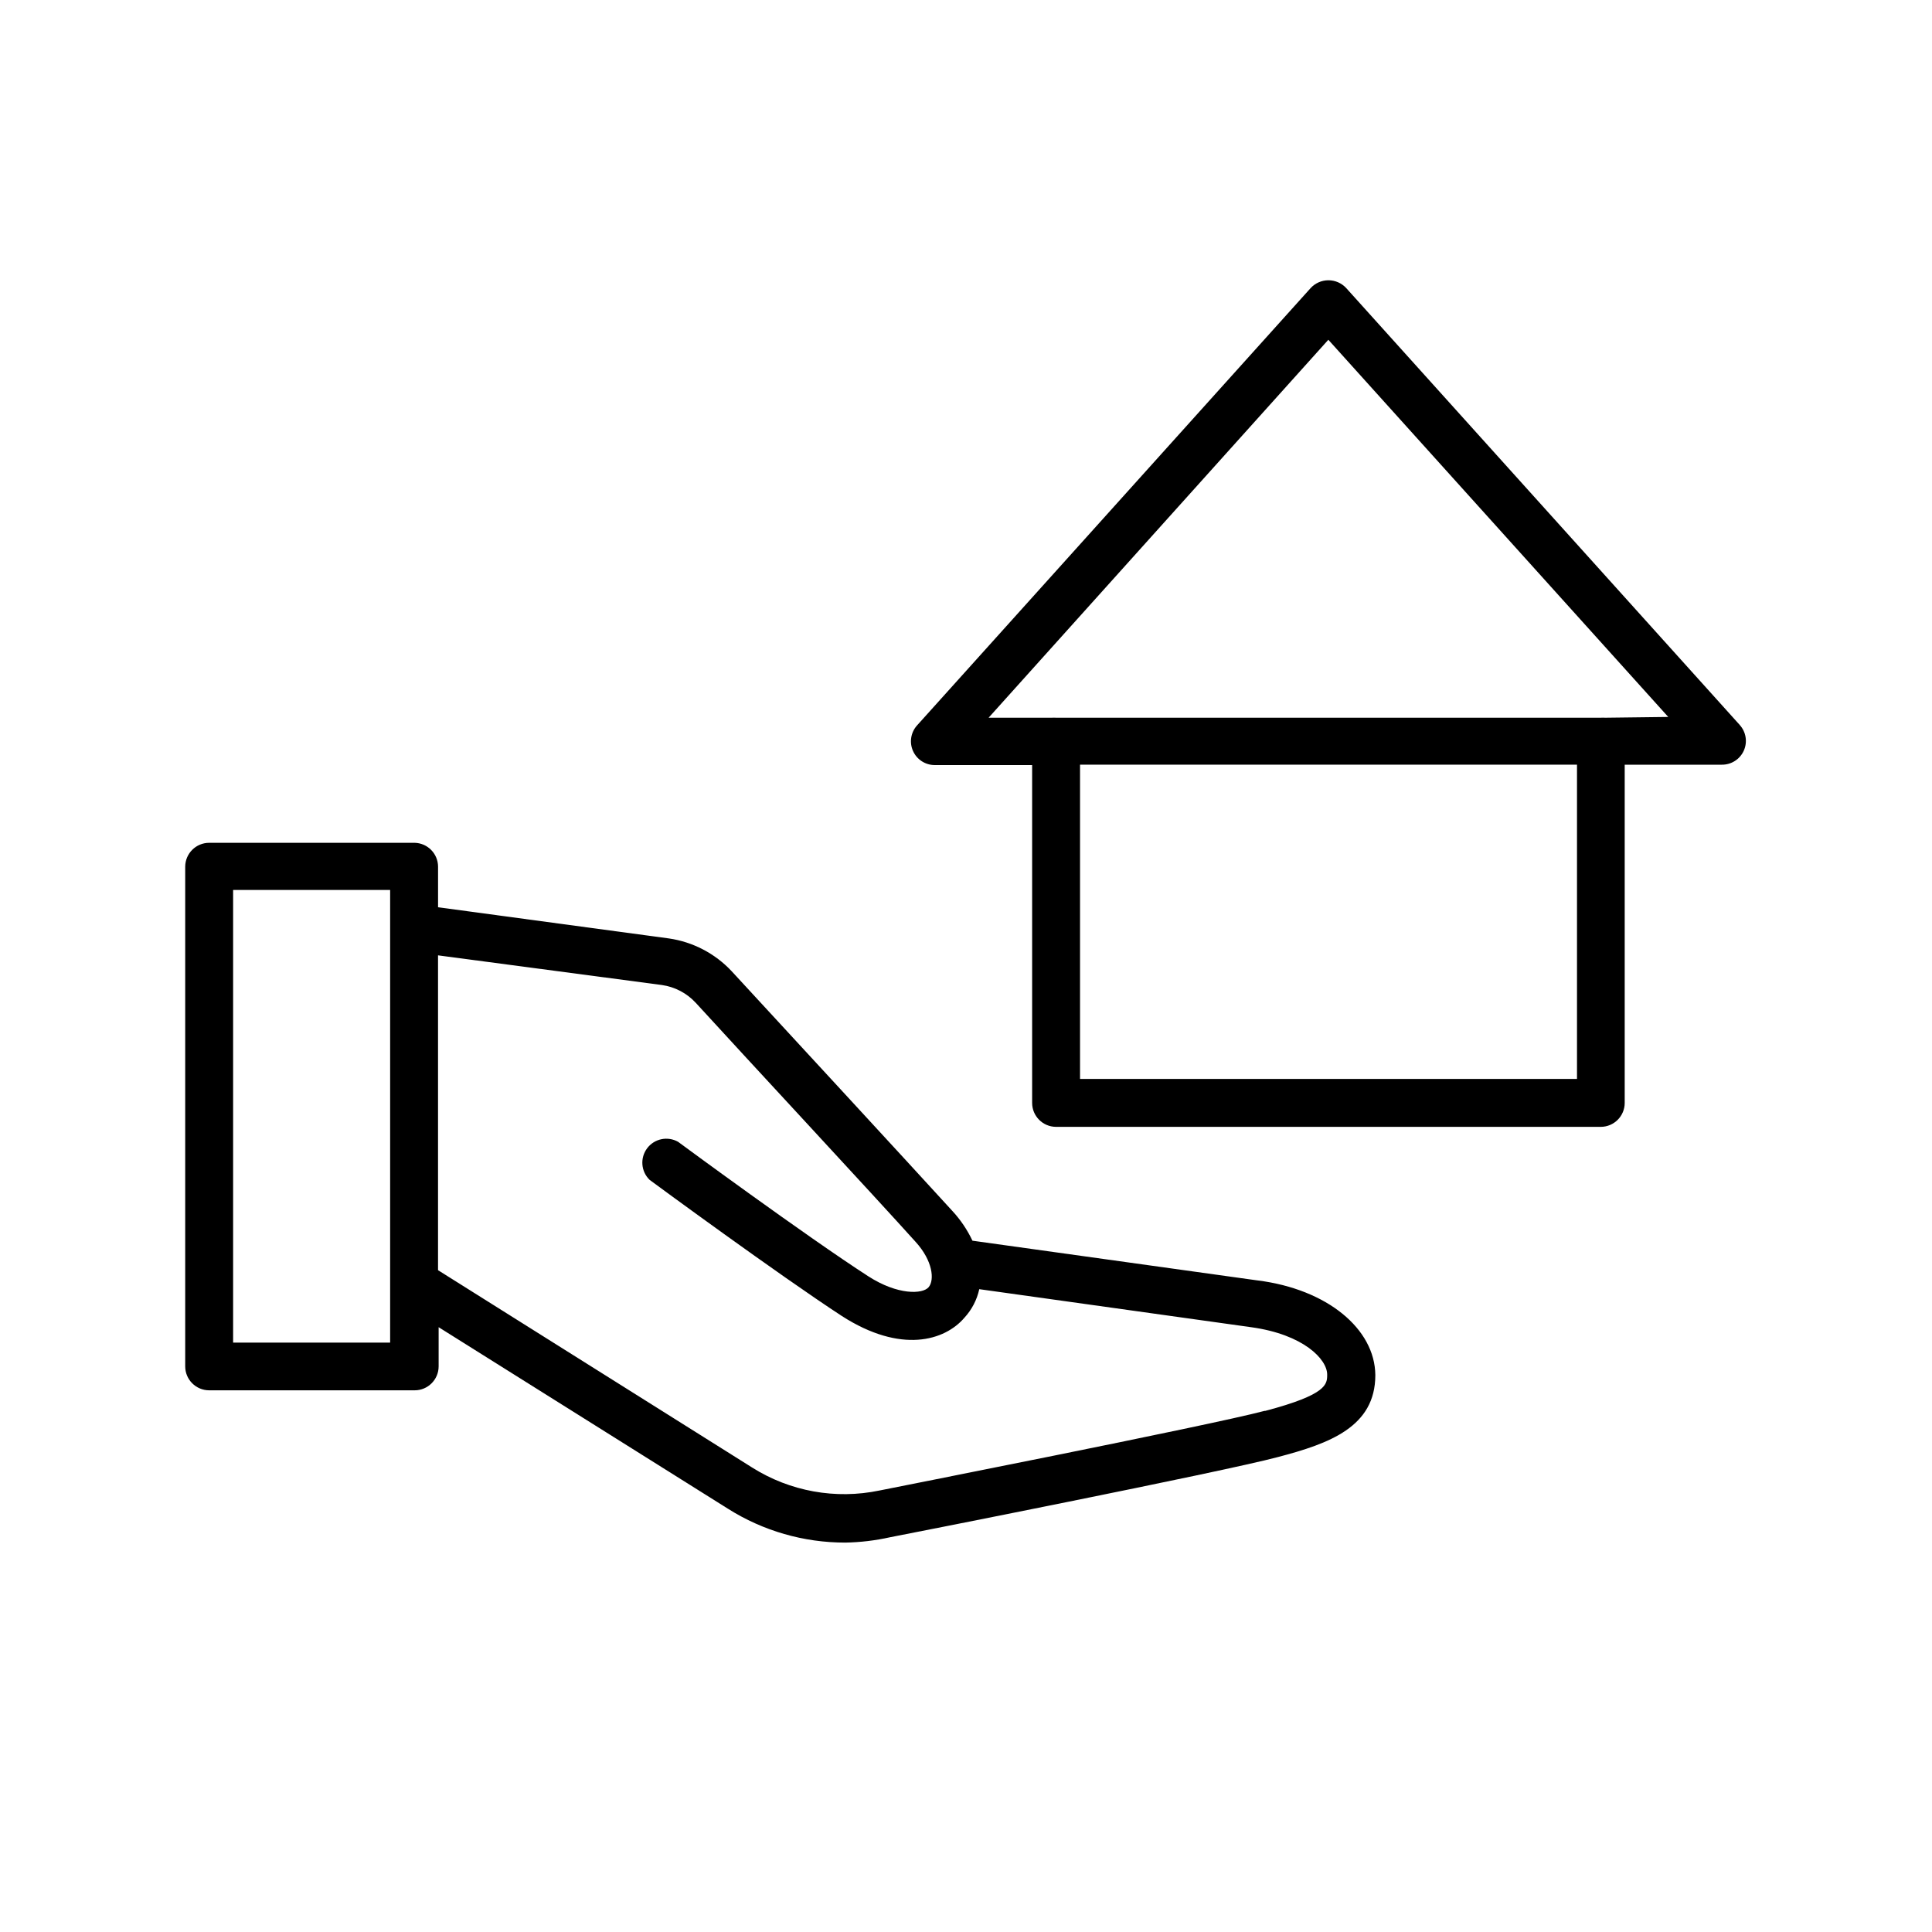
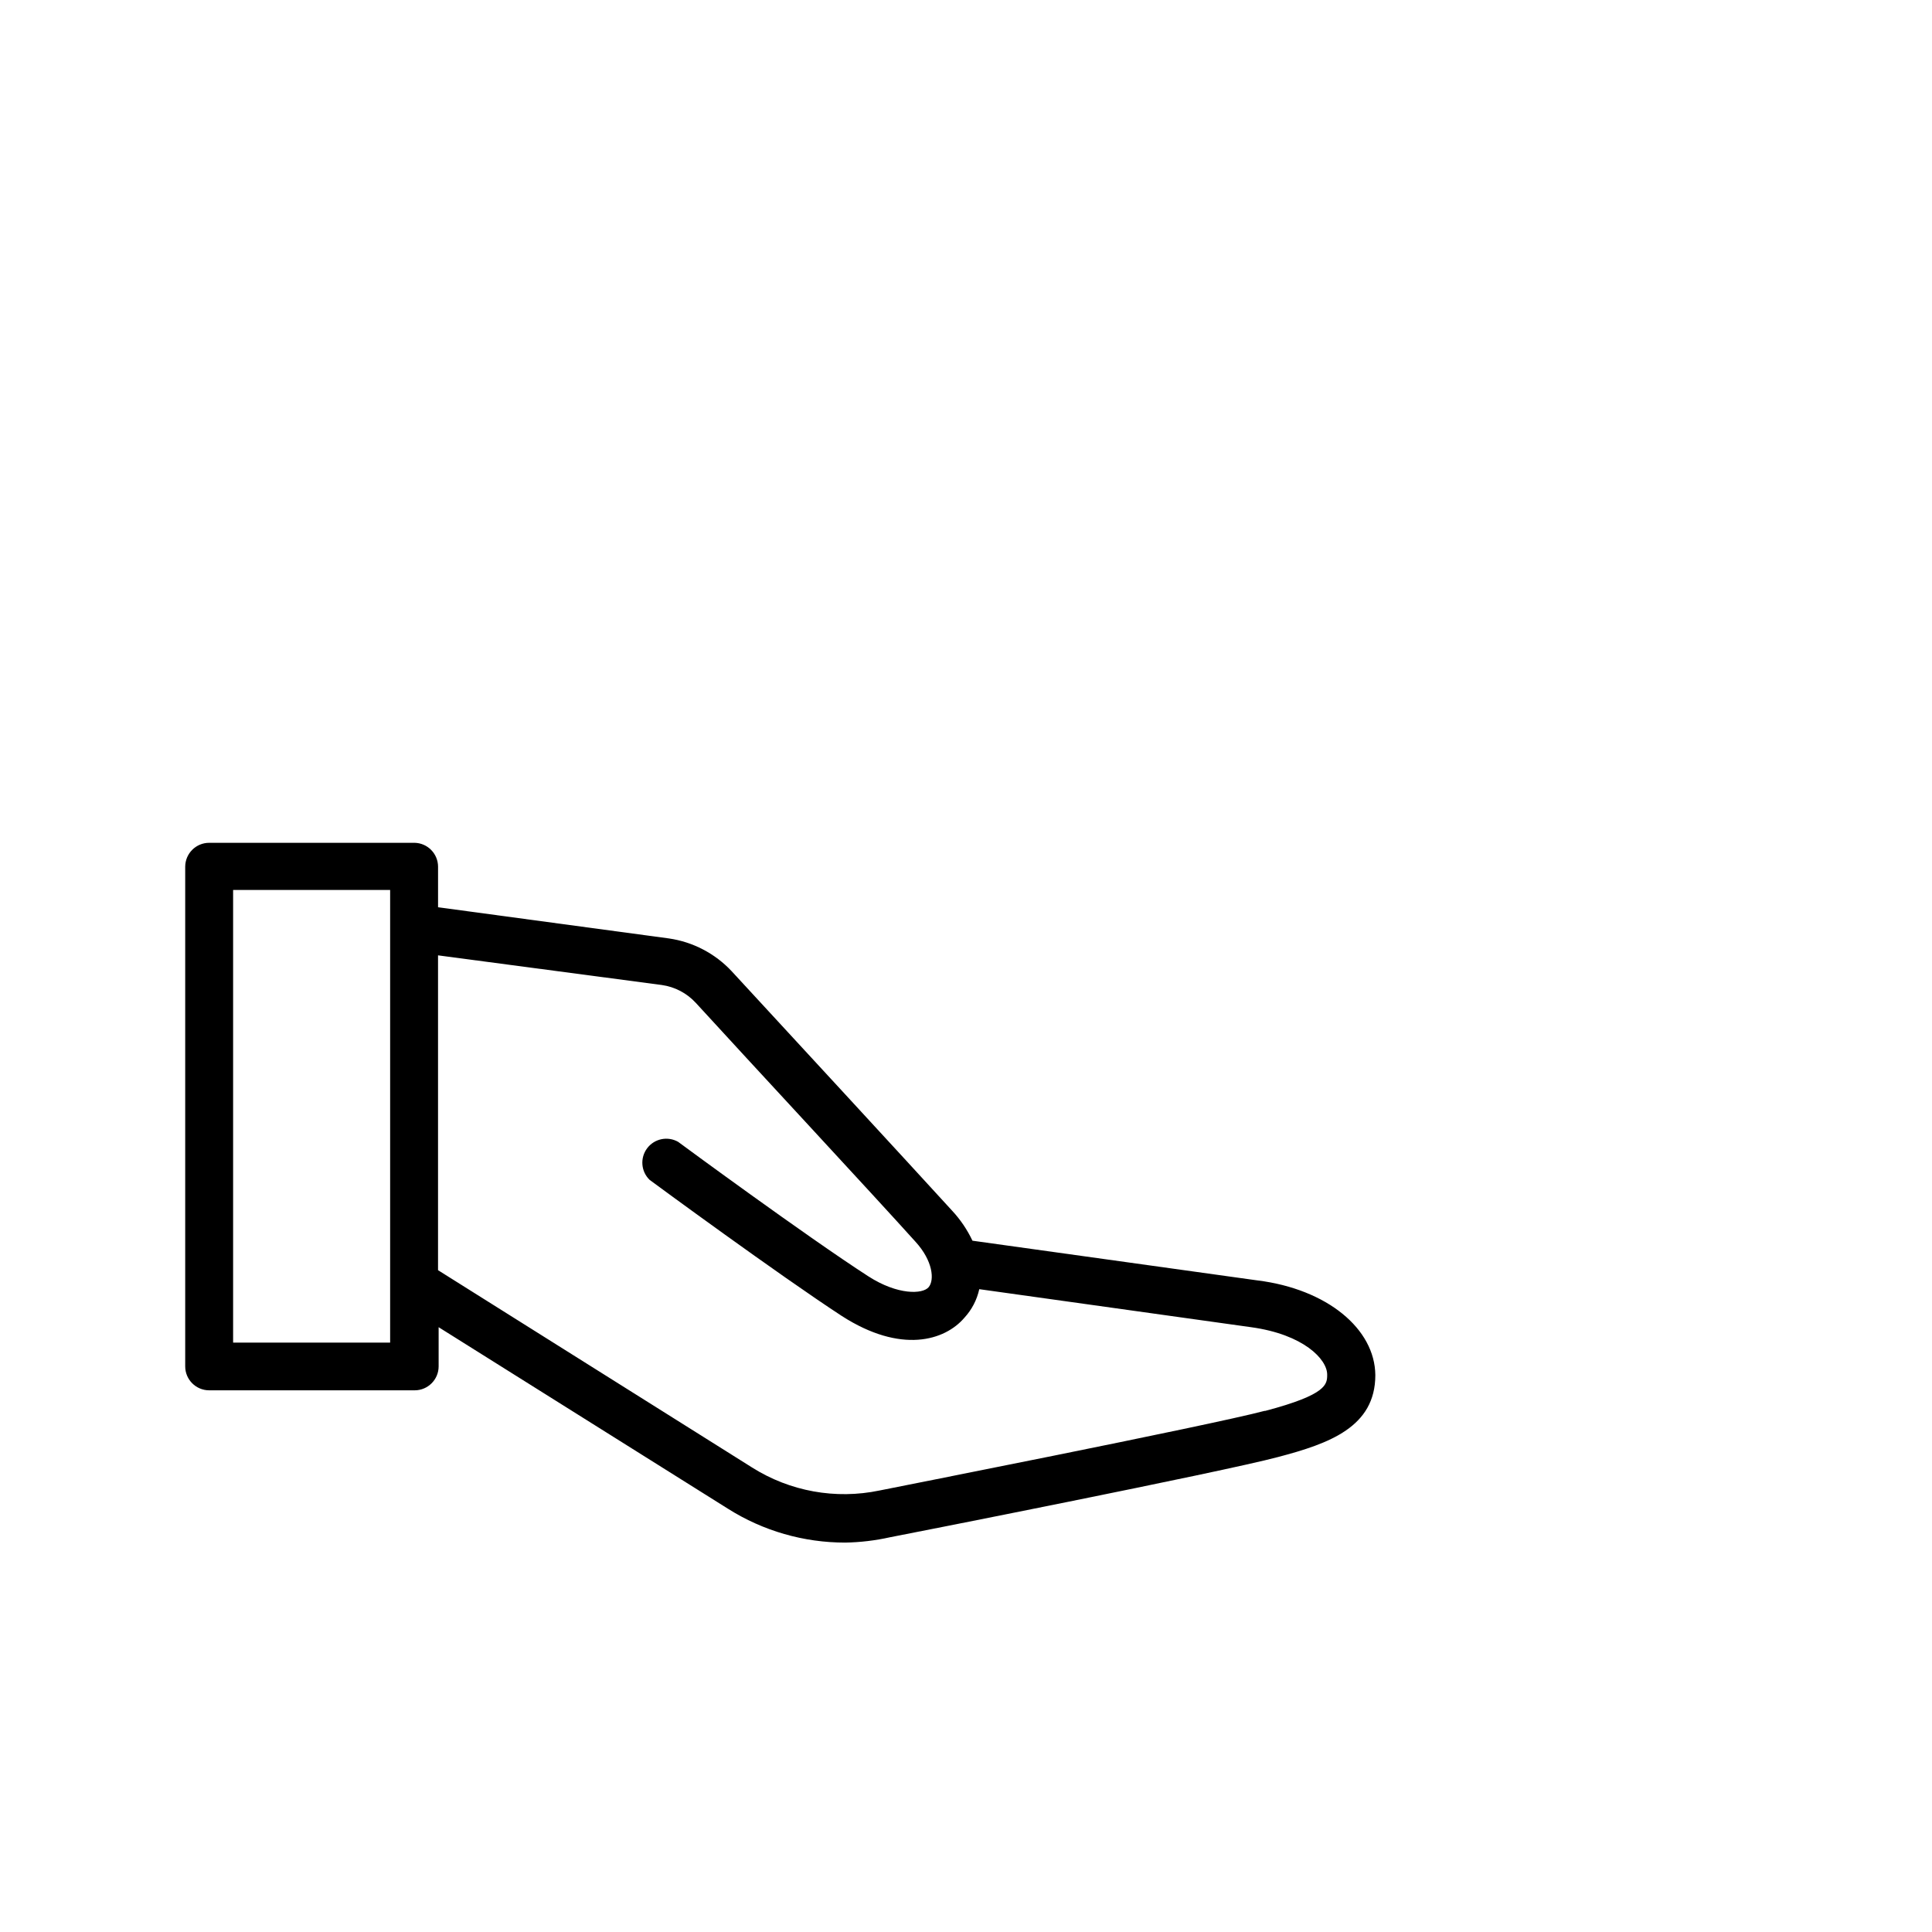
<svg xmlns="http://www.w3.org/2000/svg" fill="#000000" width="800px" height="800px" version="1.1" viewBox="144 144 512 512">
  <g>
    <path d="m477.28 483.33-75.57-10.531v0.004c-1.375-2.918-3.195-5.602-5.391-7.961-11.438-12.547-44.688-48.566-58.441-63.48-4.398-4.691-10.262-7.75-16.625-8.668l-61.164-8.262v-10.781c-0.027-3.426-2.769-6.215-6.195-6.297h-54.461c-3.488 0-6.32 2.812-6.352 6.297v132.45c0 3.504 2.844 6.348 6.352 6.348h54.461c3.504 0 6.348-2.844 6.348-6.348v-10.379l76.68 48.113c9.301 5.875 20.082 8.984 31.086 8.969 3.984-0.07 7.949-0.543 11.84-1.41 3.981-0.754 87.965-17.281 102.83-21.262 13.602-3.578 25.797-7.961 25.797-21.715-0.105-12.242-12.75-22.773-31.191-25.09zm-229.89 16.477h-41.613v-119.96h41.613zm231.75 18.086c-14.559 3.879-101.16 20.906-102.07 21.109h-0.004c-11.617 2.422-23.719 0.238-33.754-6.098l-83.23-52.293v-83.434l59.301 7.859c3.461 0.488 6.648 2.164 9.016 4.738 13.805 15.113 47.004 50.836 58.242 63.328 4.586 5.039 5.039 10.078 3.477 11.992s-8.211 2.168-16.02-2.871c-16.324-10.531-49.926-35.266-50.383-35.621-2.781-1.582-6.301-0.852-8.219 1.707-1.918 2.559-1.637 6.144 0.66 8.367 1.41 1.059 34.258 25.191 50.934 36.074 15.668 10.078 27.305 6.551 32.496 0.453 1.957-2.129 3.312-4.734 3.93-7.559l72.047 10.078c13.906 1.914 20.152 8.516 20.152 12.543 0 2.57 0 5.293-16.375 9.625z" />
-     <path d="m605.05 336.12-104.29-115.78c-1.215-1.316-2.922-2.066-4.711-2.066-1.793 0-3.5 0.75-4.711 2.066l-104.29 115.88c-1.684 1.855-2.109 4.531-1.082 6.816s3.312 3.742 5.816 3.715h25.746v89.527c0 3.484 2.812 6.32 6.297 6.348h144.44c3.488-0.027 6.301-2.863 6.301-6.348v-89.629h25.746-0.004c2.504 0.031 4.789-1.43 5.816-3.715 1.027-2.281 0.605-4.961-1.078-6.812zm-43.129 93.809h-131.7v-83.281h131.7zm7.406-95.723v-0.004c-0.352-0.023-0.703-0.023-1.059 0h-144.44c-0.352-0.023-0.707-0.023-1.059 0h-16.777l90.031-100.16 90.082 99.957z" />
  </g>
</svg>